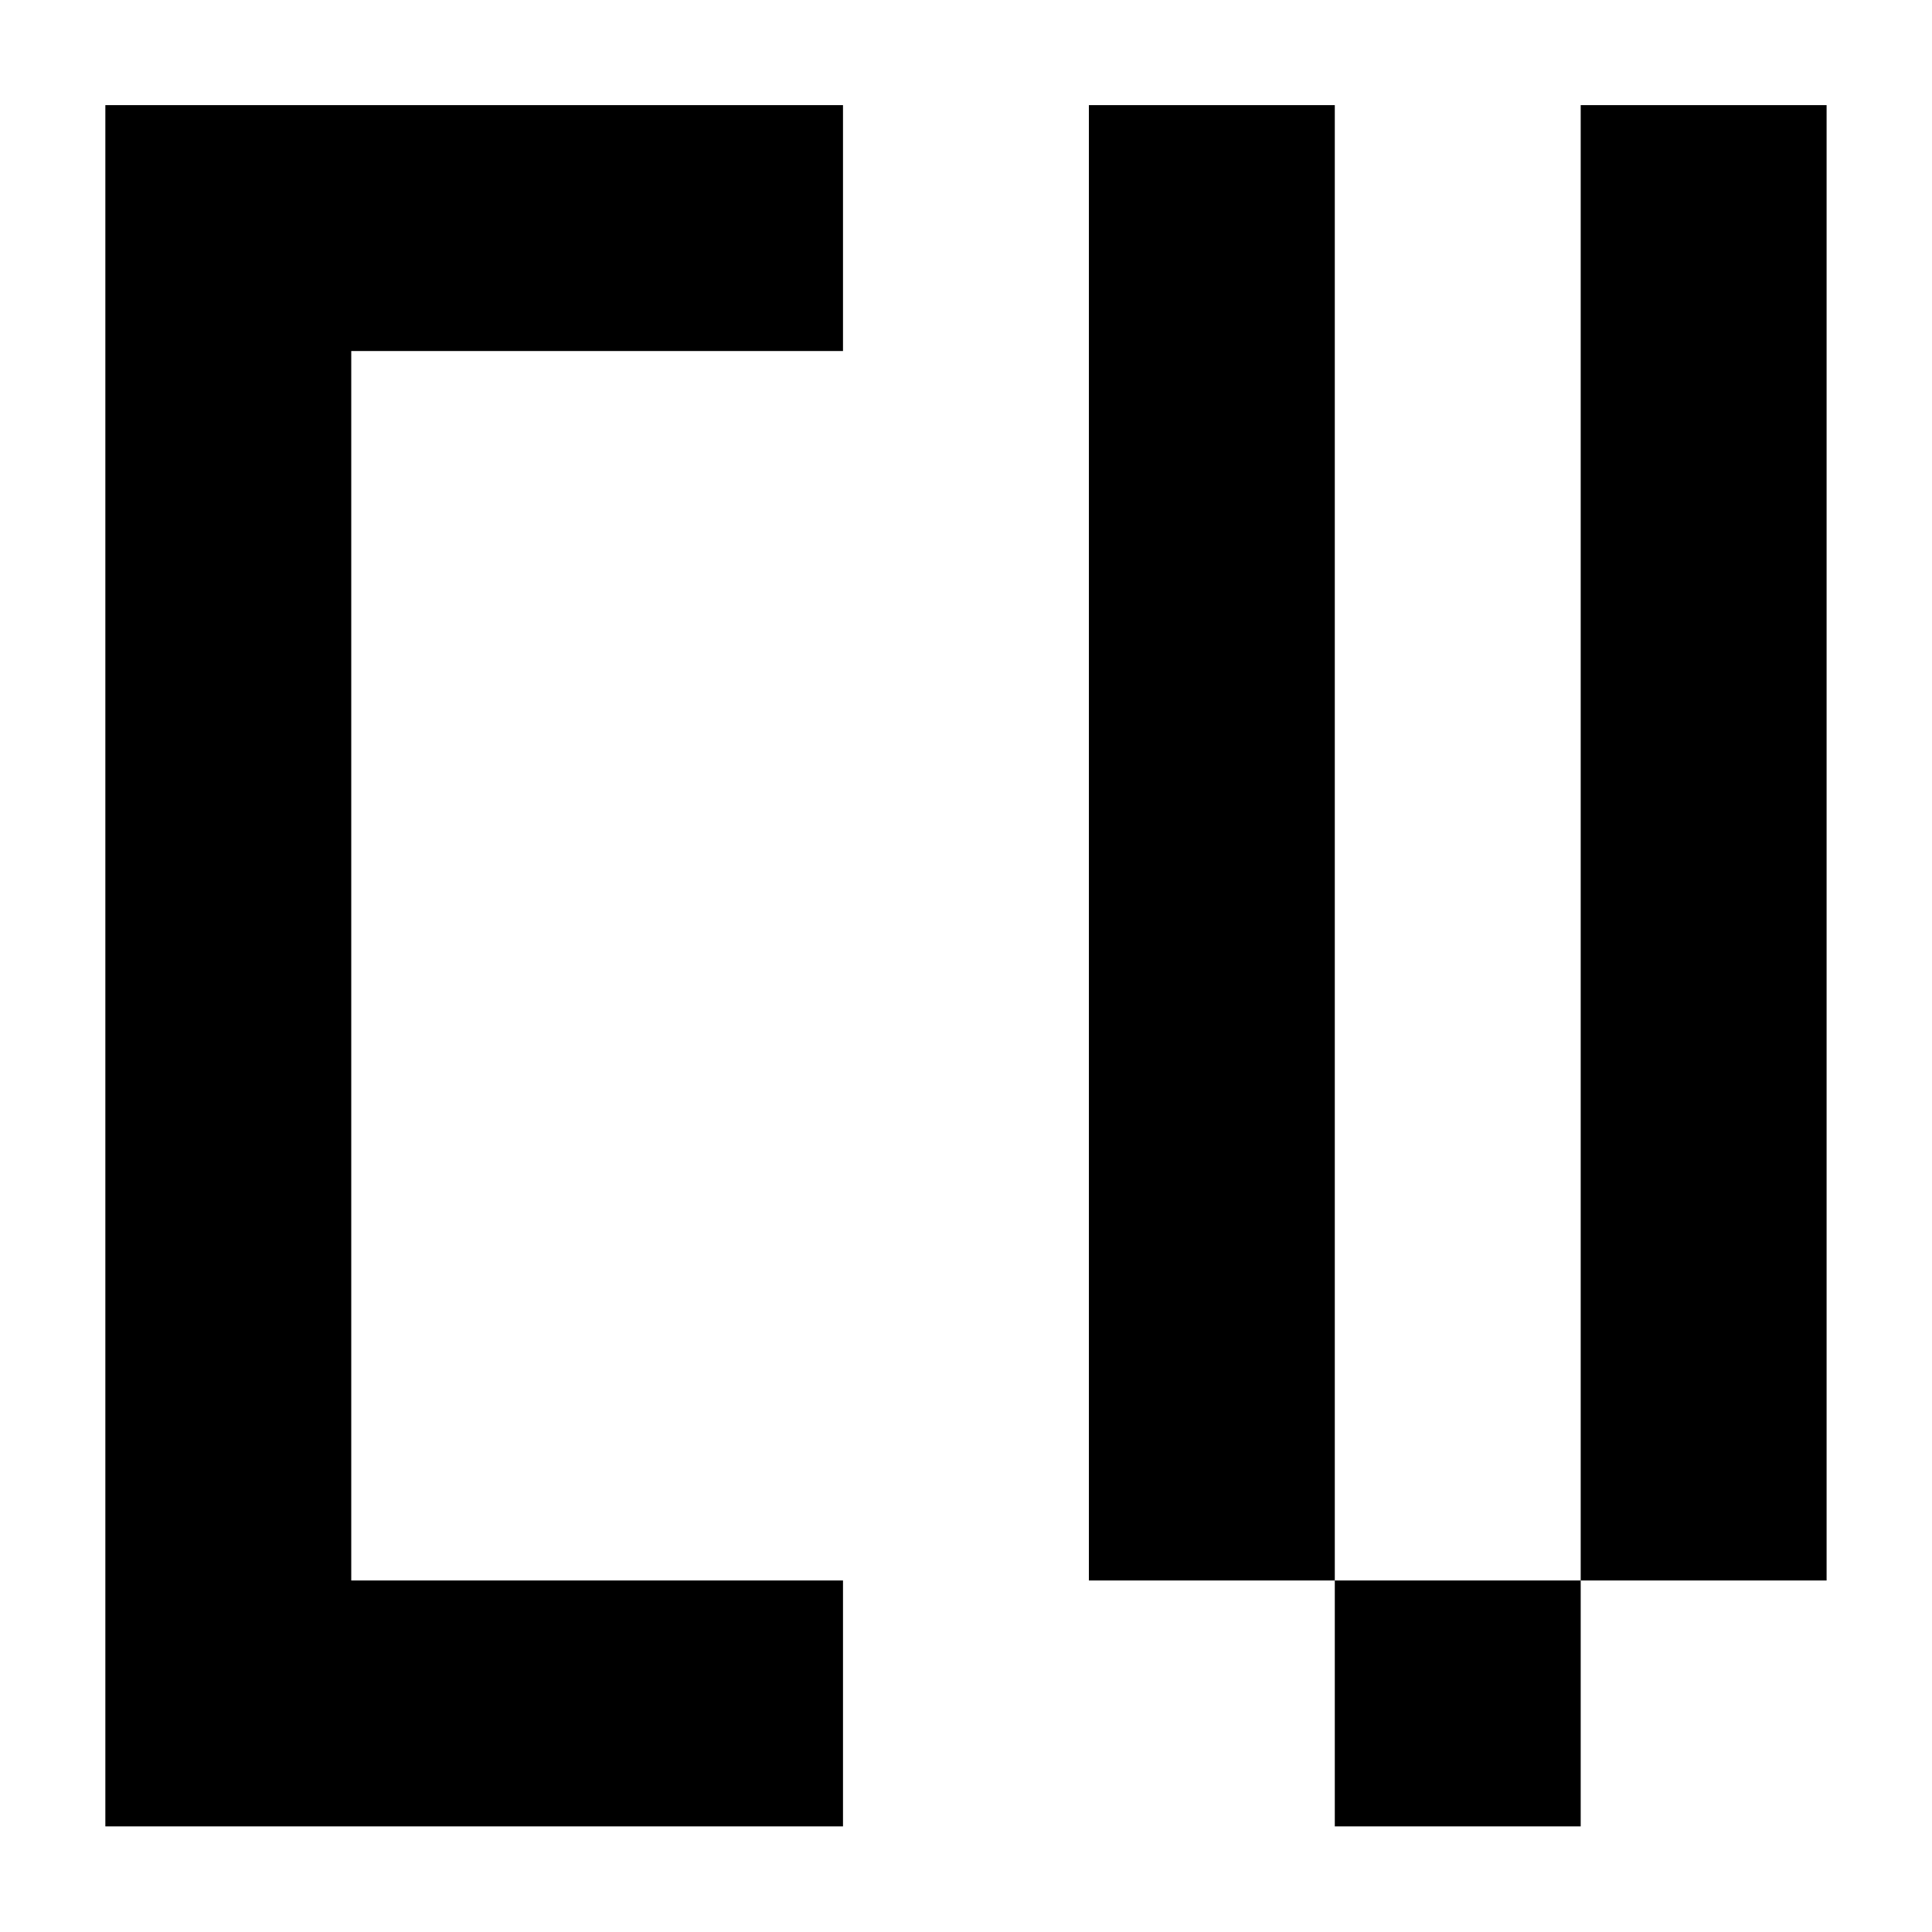
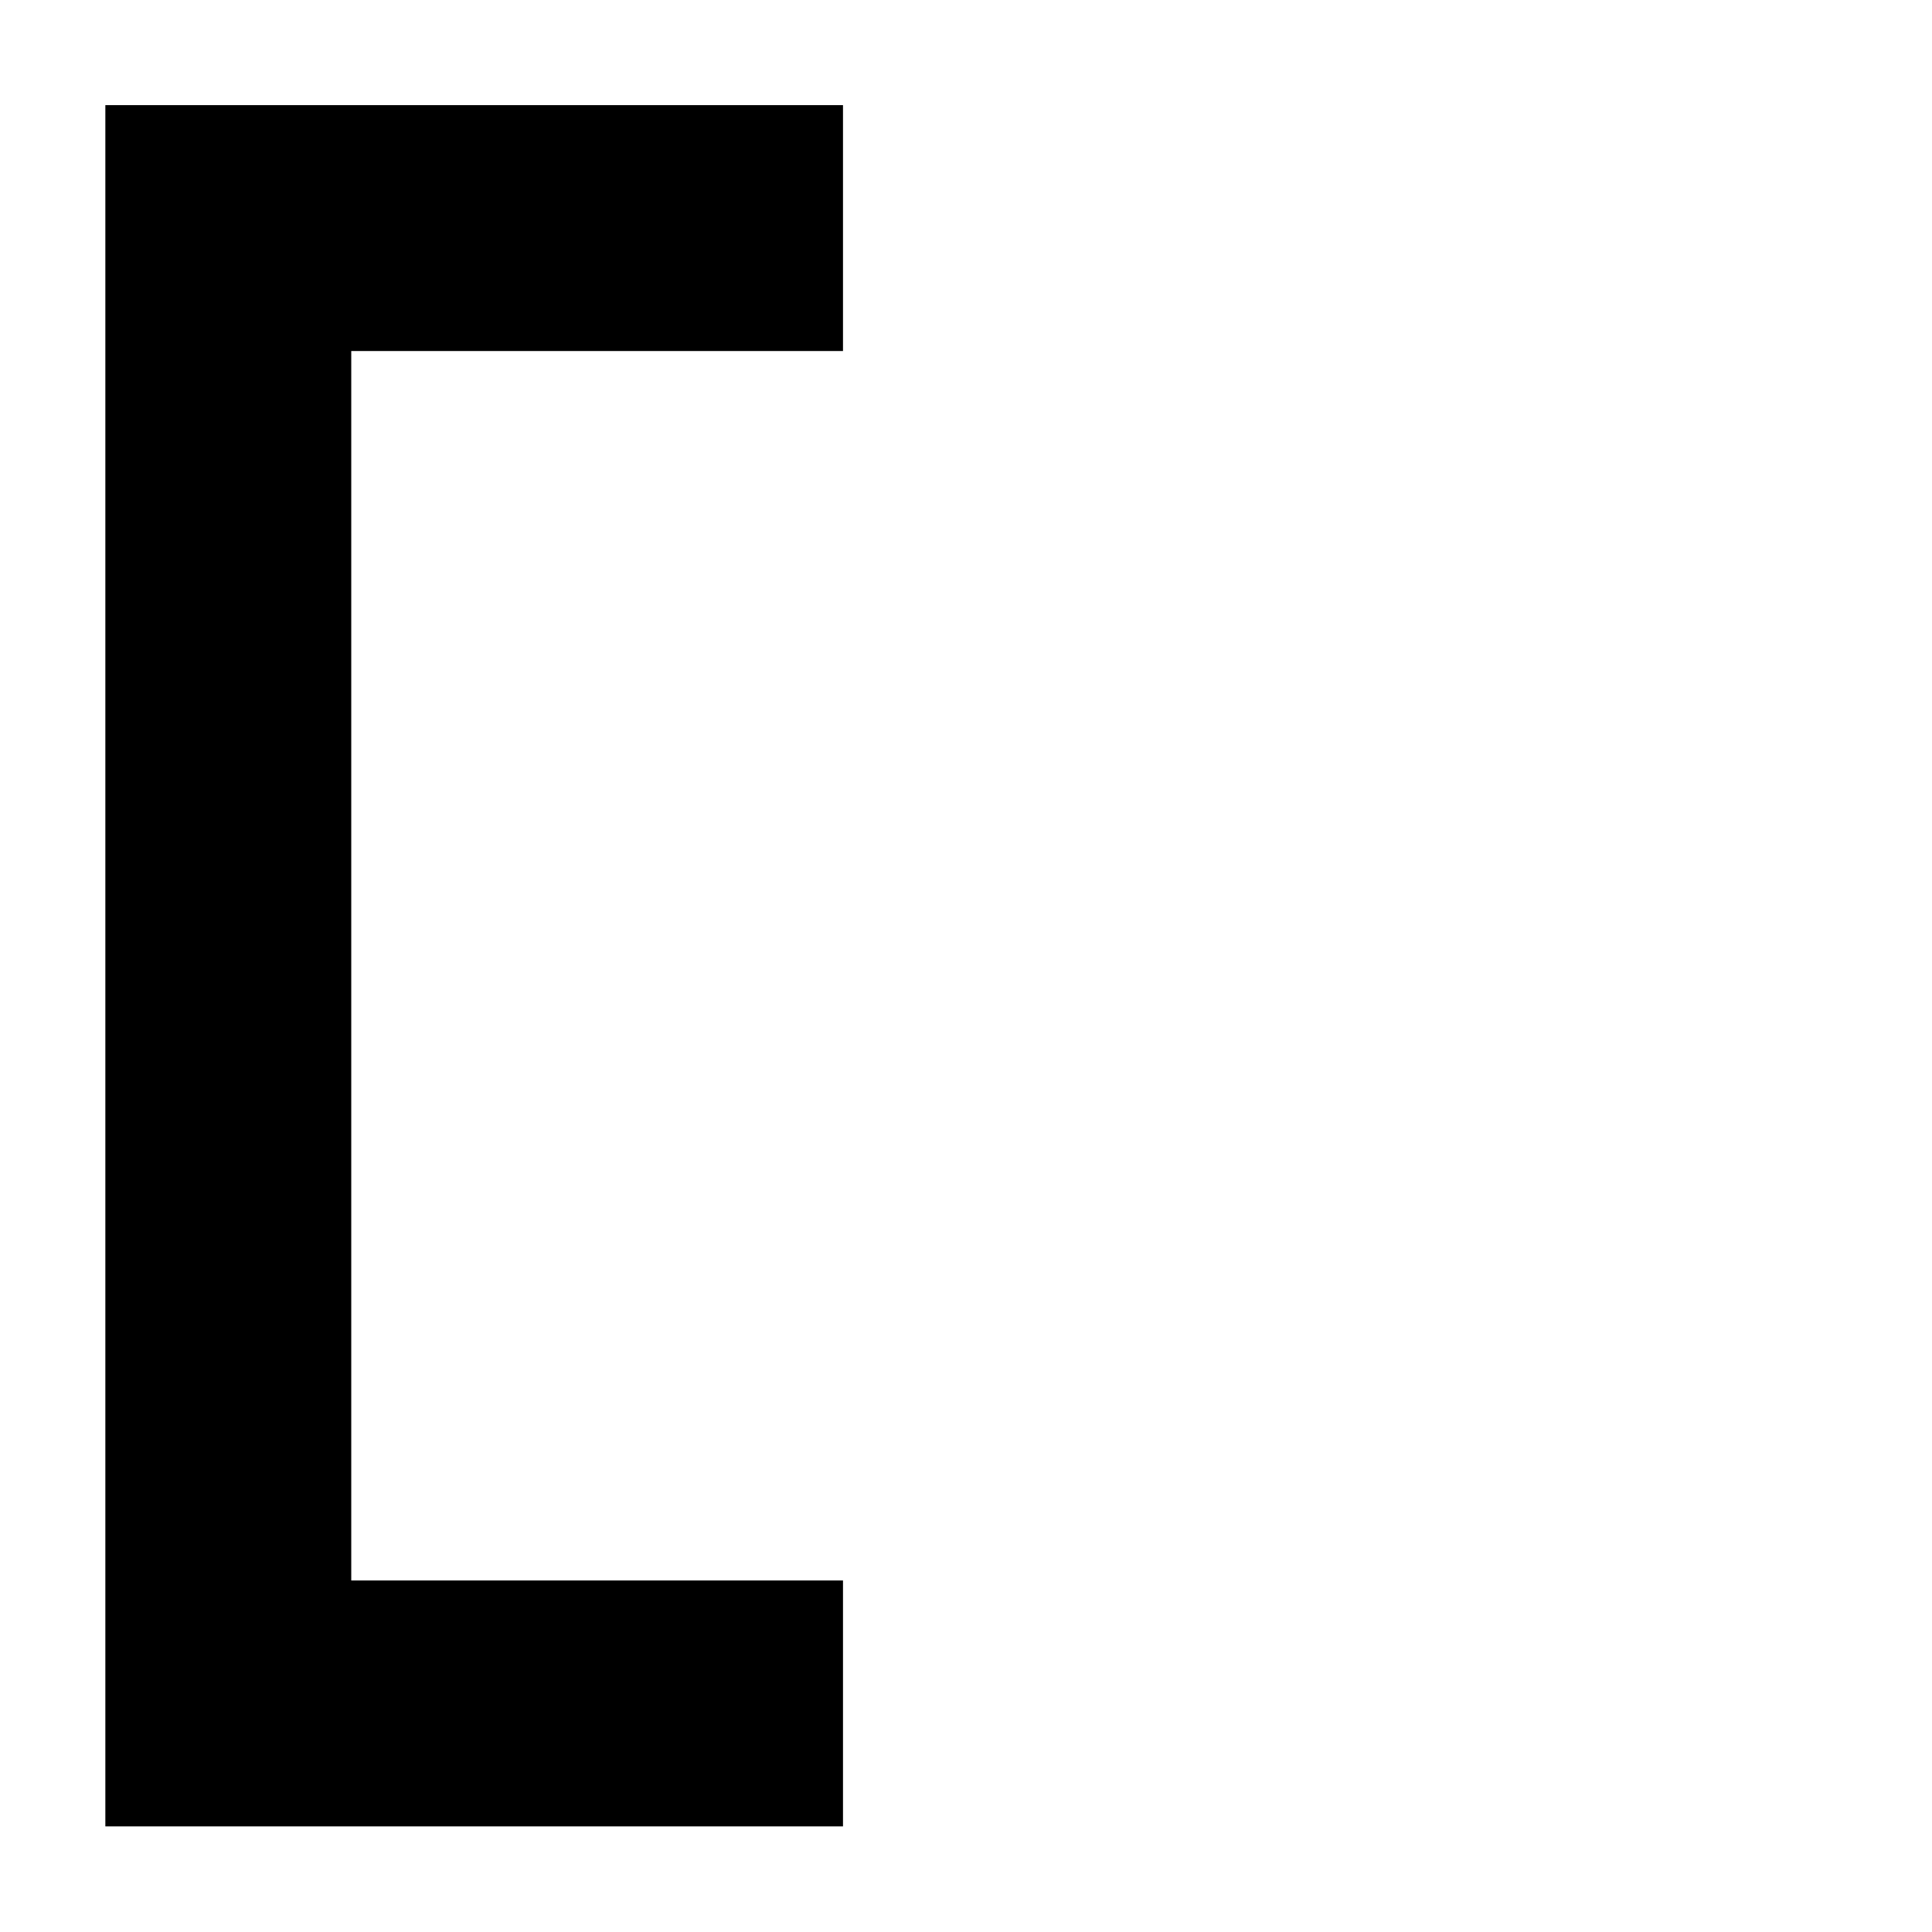
<svg xmlns="http://www.w3.org/2000/svg" width="36" height="36" viewBox="0 0 36 36" fill="none">
-   <path d="M1.963 1.959V34.032H15.708V29.45H6.545V6.541H15.708V1.959H1.963Z" fill="black" />
-   <path d="M24.872 1.959H20.29V29.45H24.872V34.032H29.454V29.45H34.036V1.959H29.454V29.45H24.872V1.959Z" fill="black" />
+   <path d="M1.963 1.959V34.032H15.708V29.45H6.545V6.541H15.708V1.959H1.963" fill="black" />
</svg>